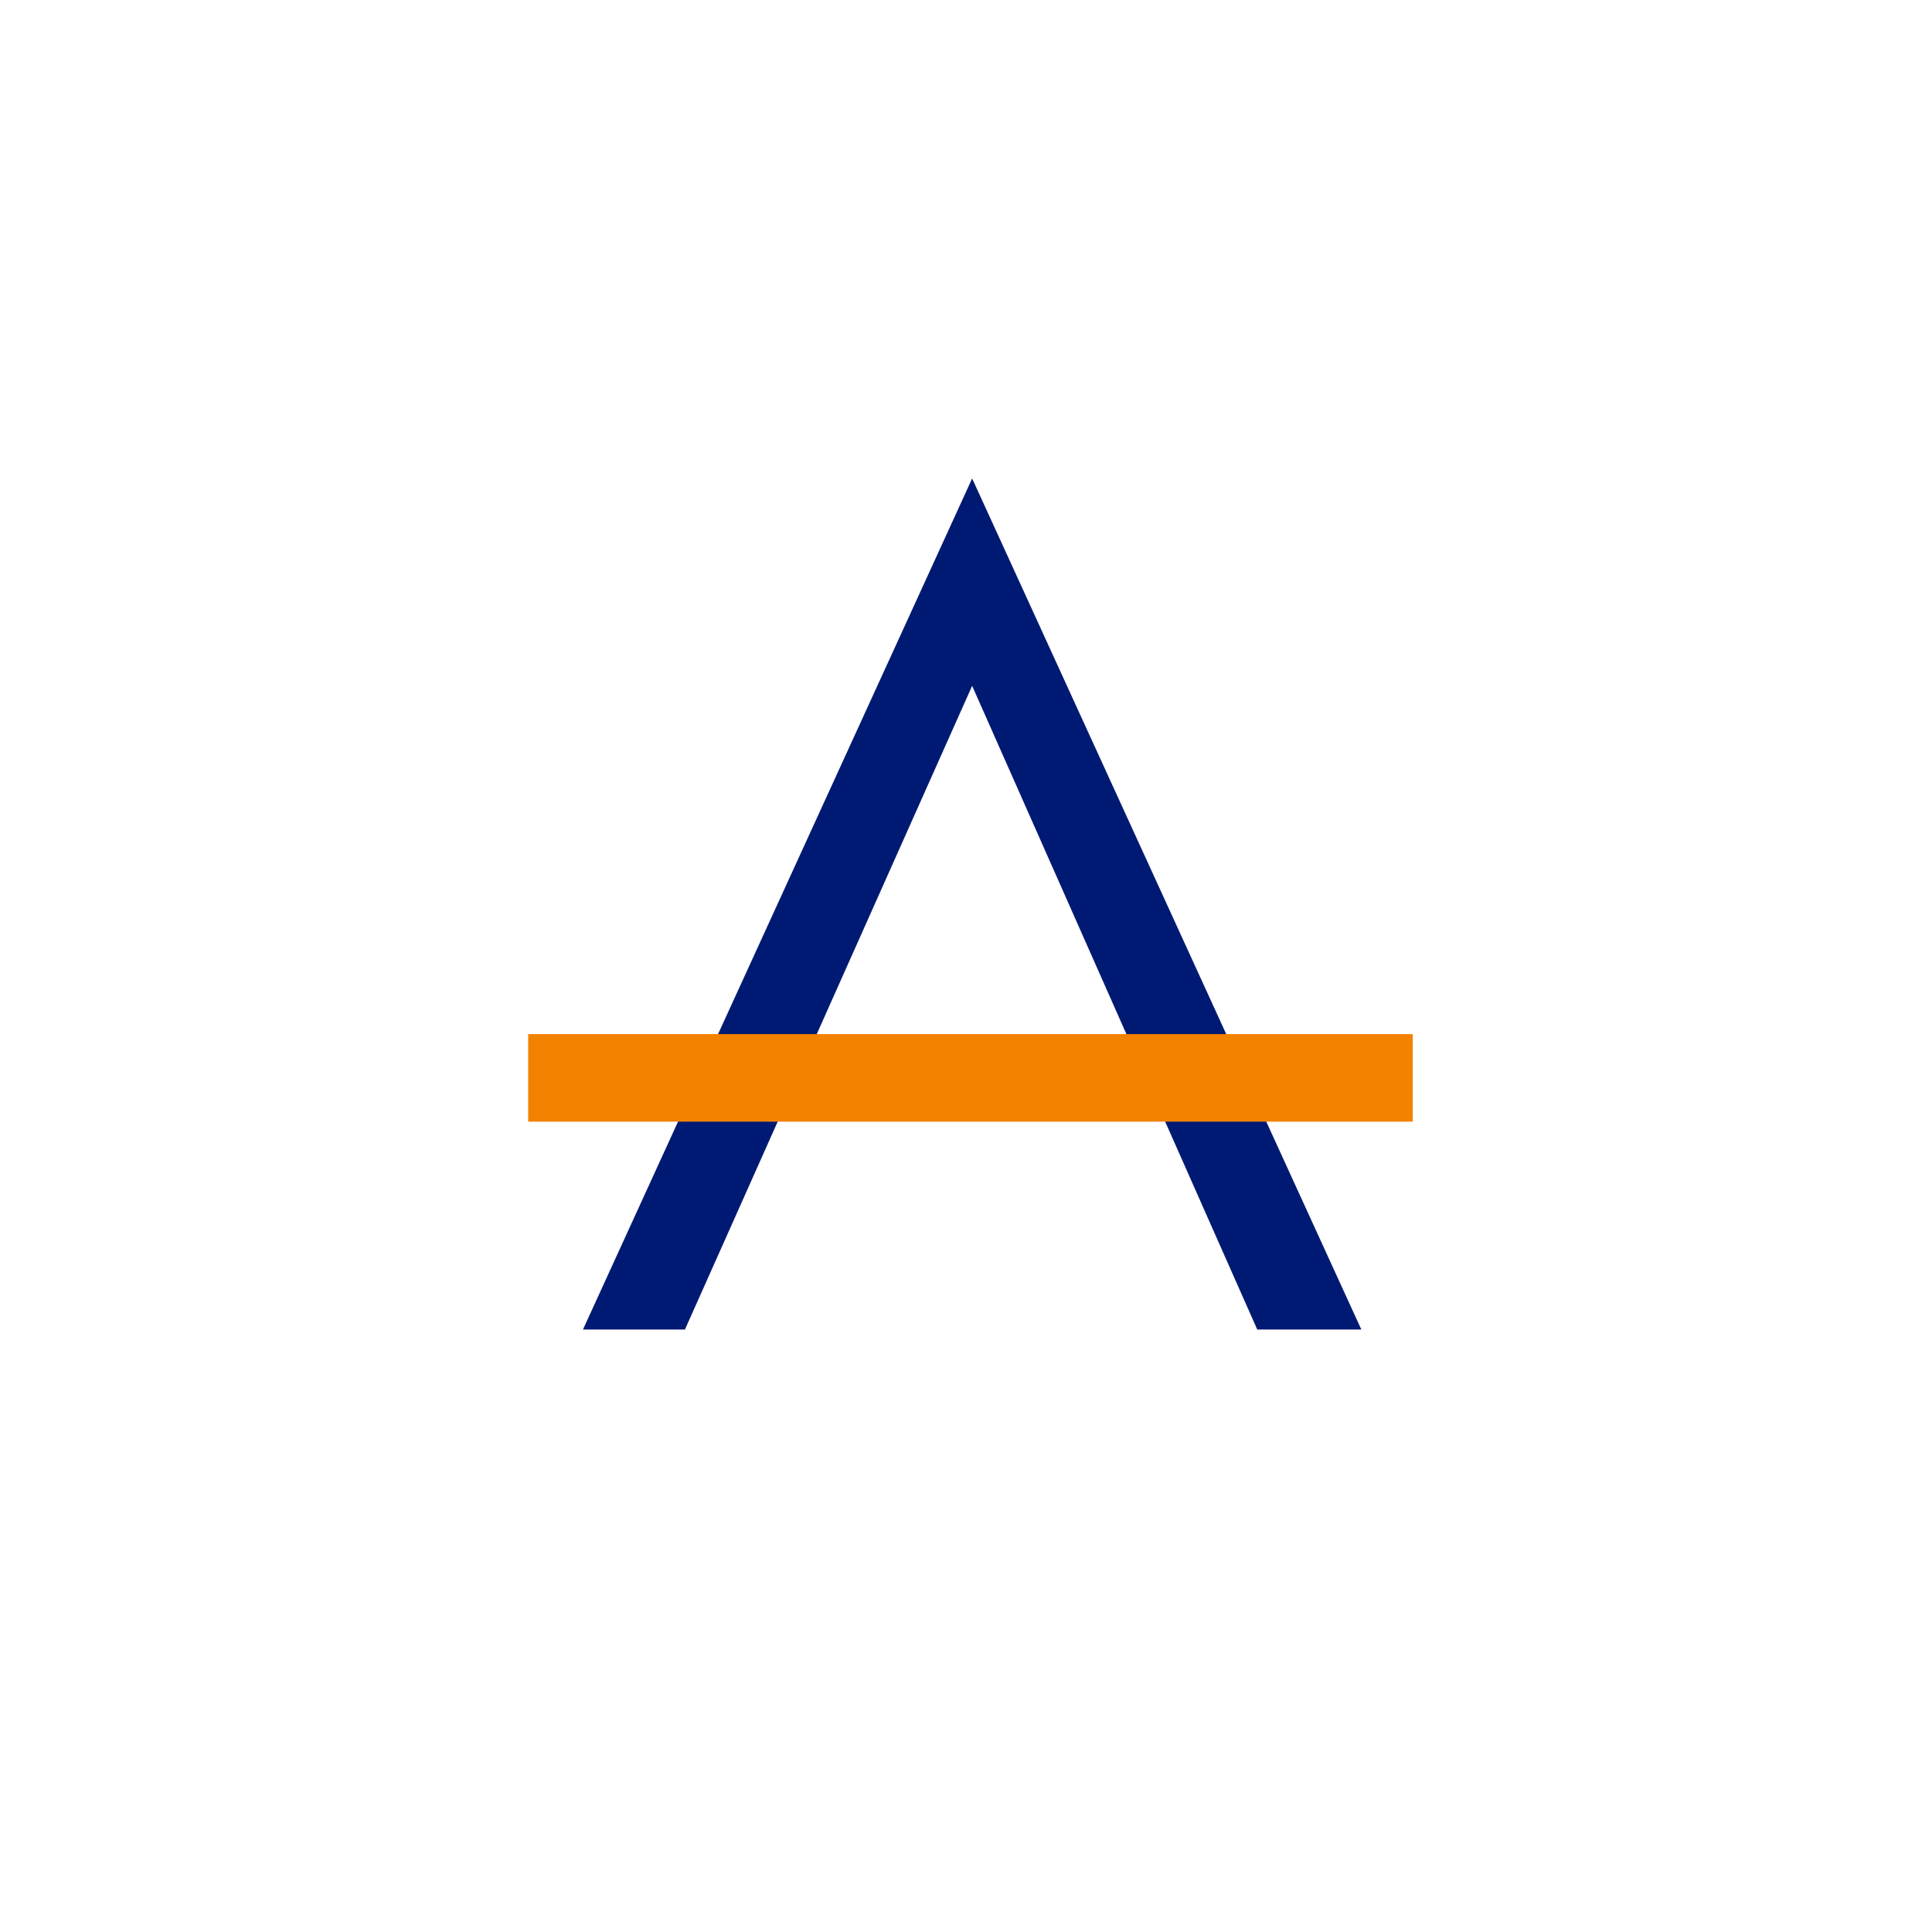
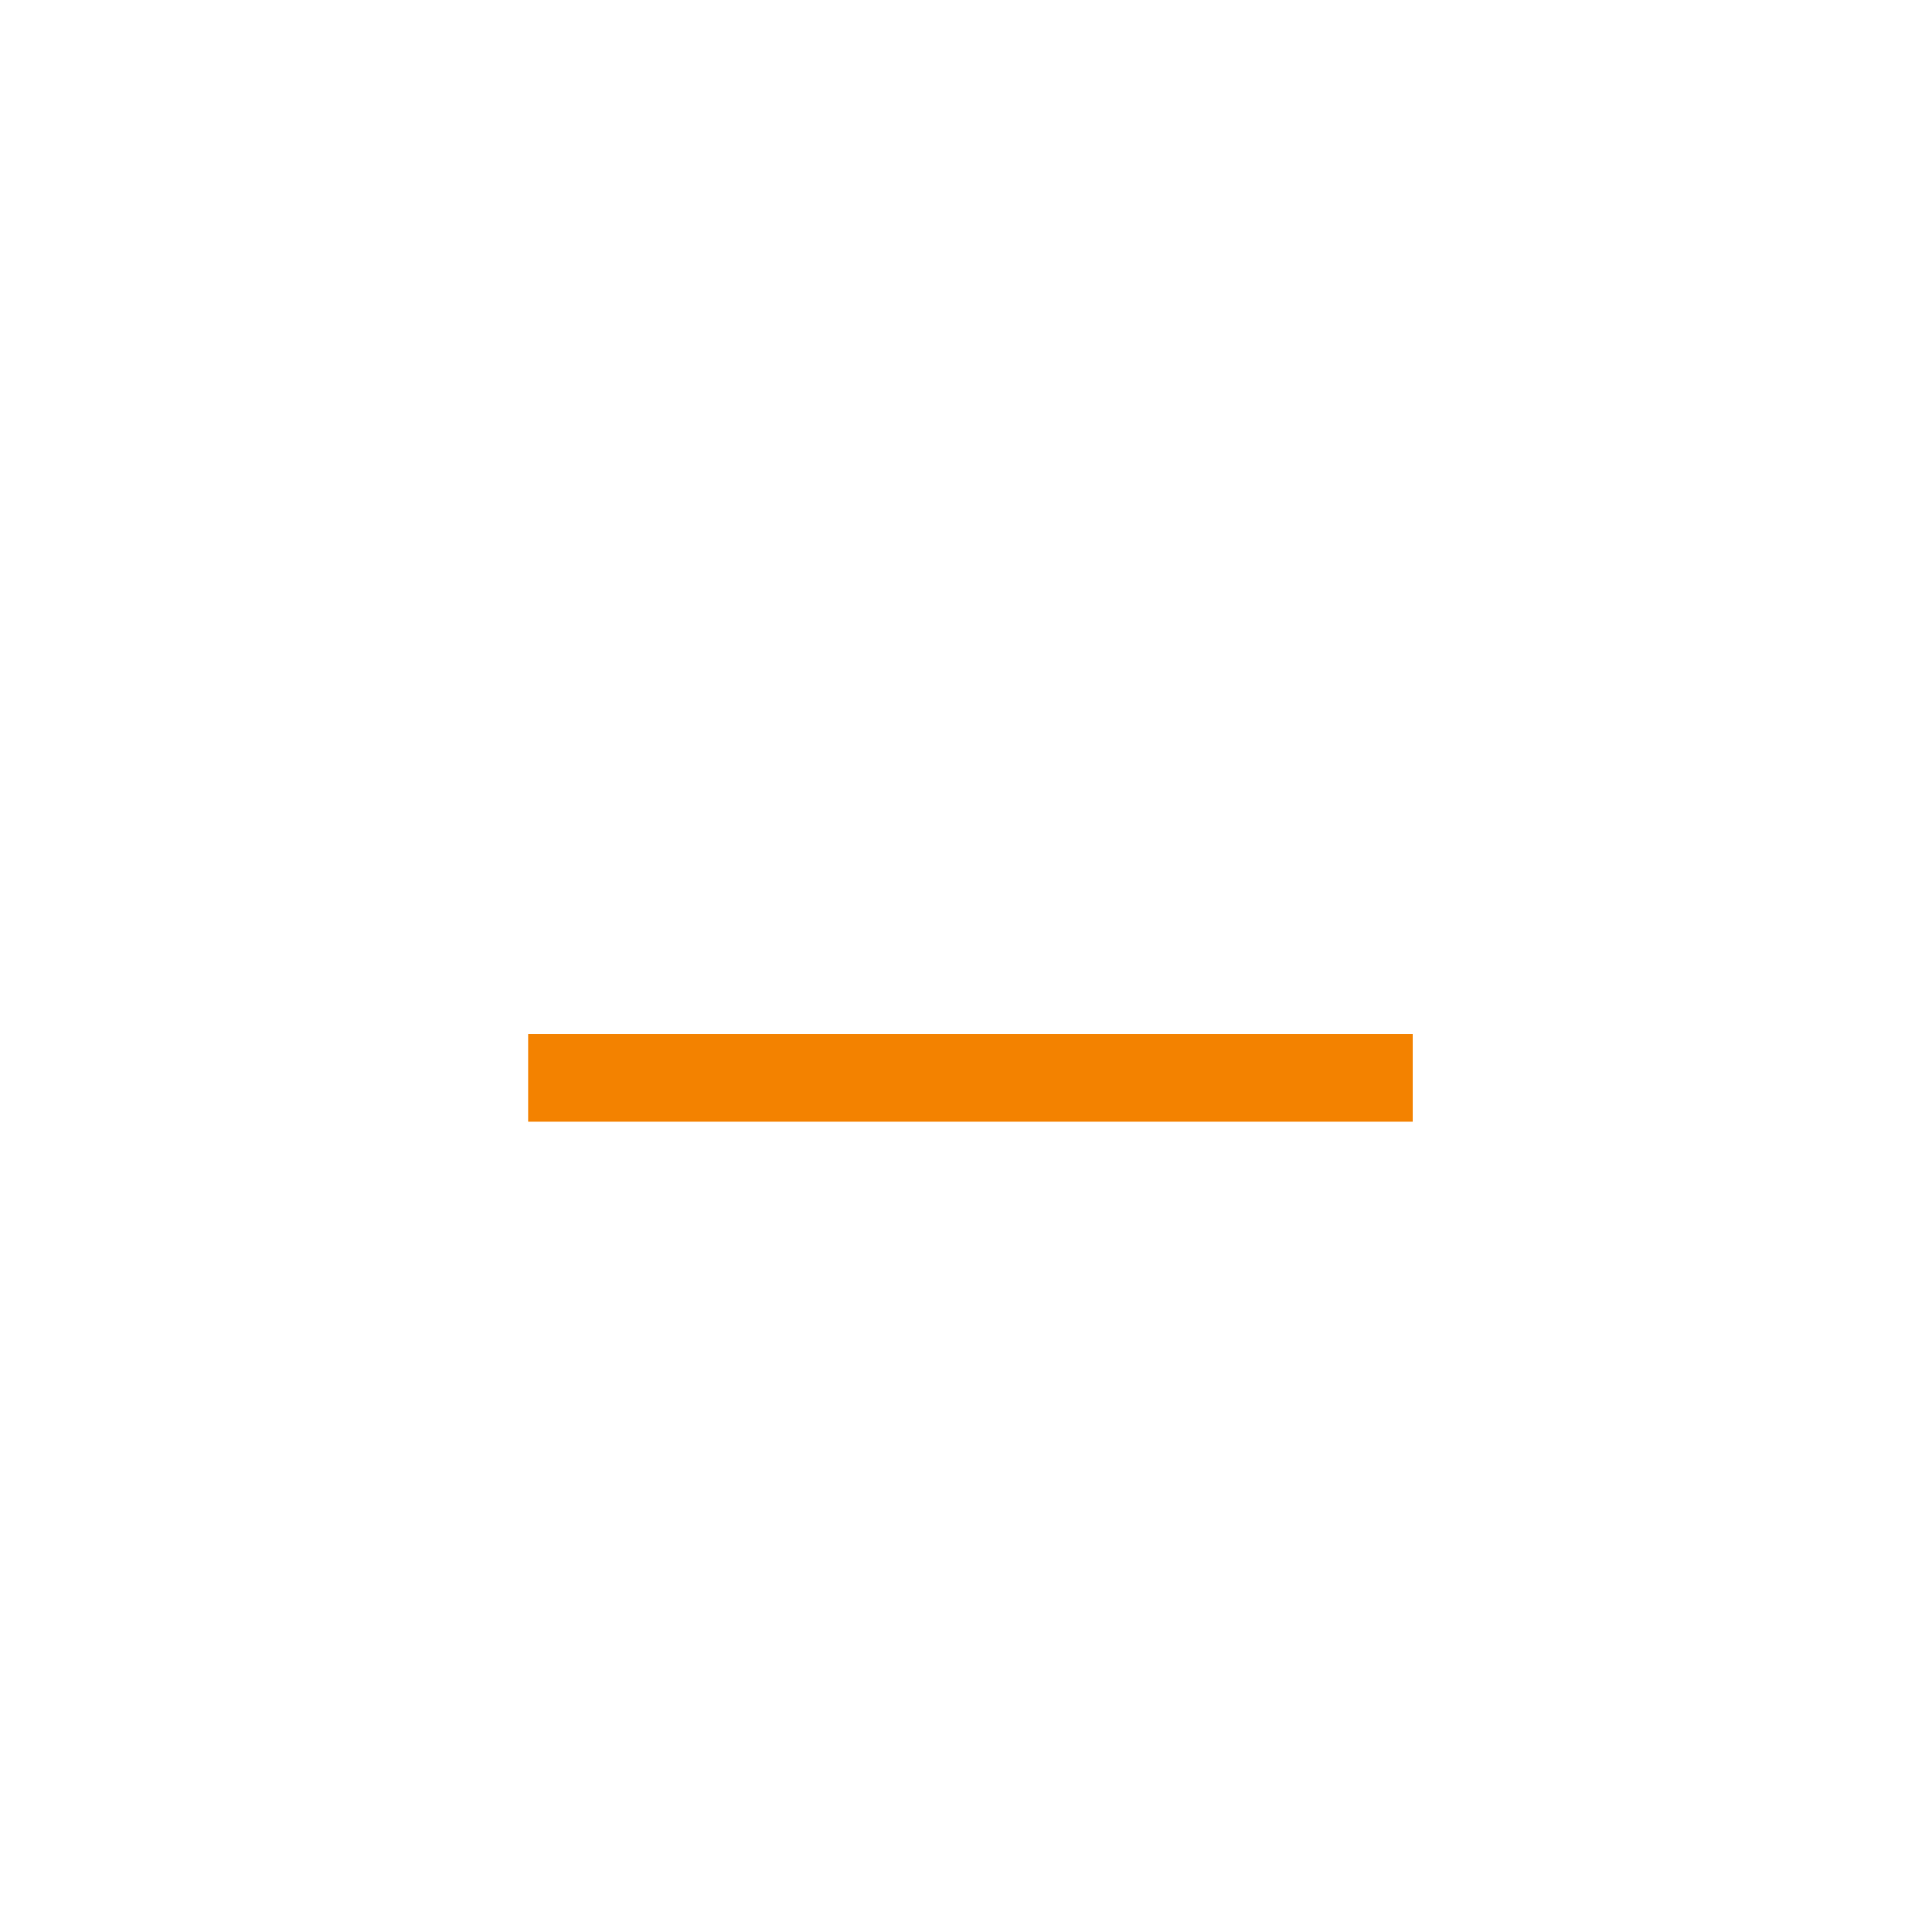
<svg xmlns="http://www.w3.org/2000/svg" id="_レイヤー_1" viewBox="0 0 165.01 163.61">
  <defs>
    <style>.cls-1{fill:#f38200;}.cls-2{fill:#001a73;}</style>
  </defs>
  <g id="circle_logo">
    <g id="symbol">
-       <path id="_合体_4" class="cls-2" d="m83.03,40.86l-33.24,72.68h8.71l24.53-54.97,24.35,54.97h8.89l-33.24-72.68Z" />
      <rect id="_長方形_84" class="cls-1" x="45.11" y="88.31" width="75.55" height="7.48" />
    </g>
  </g>
</svg>